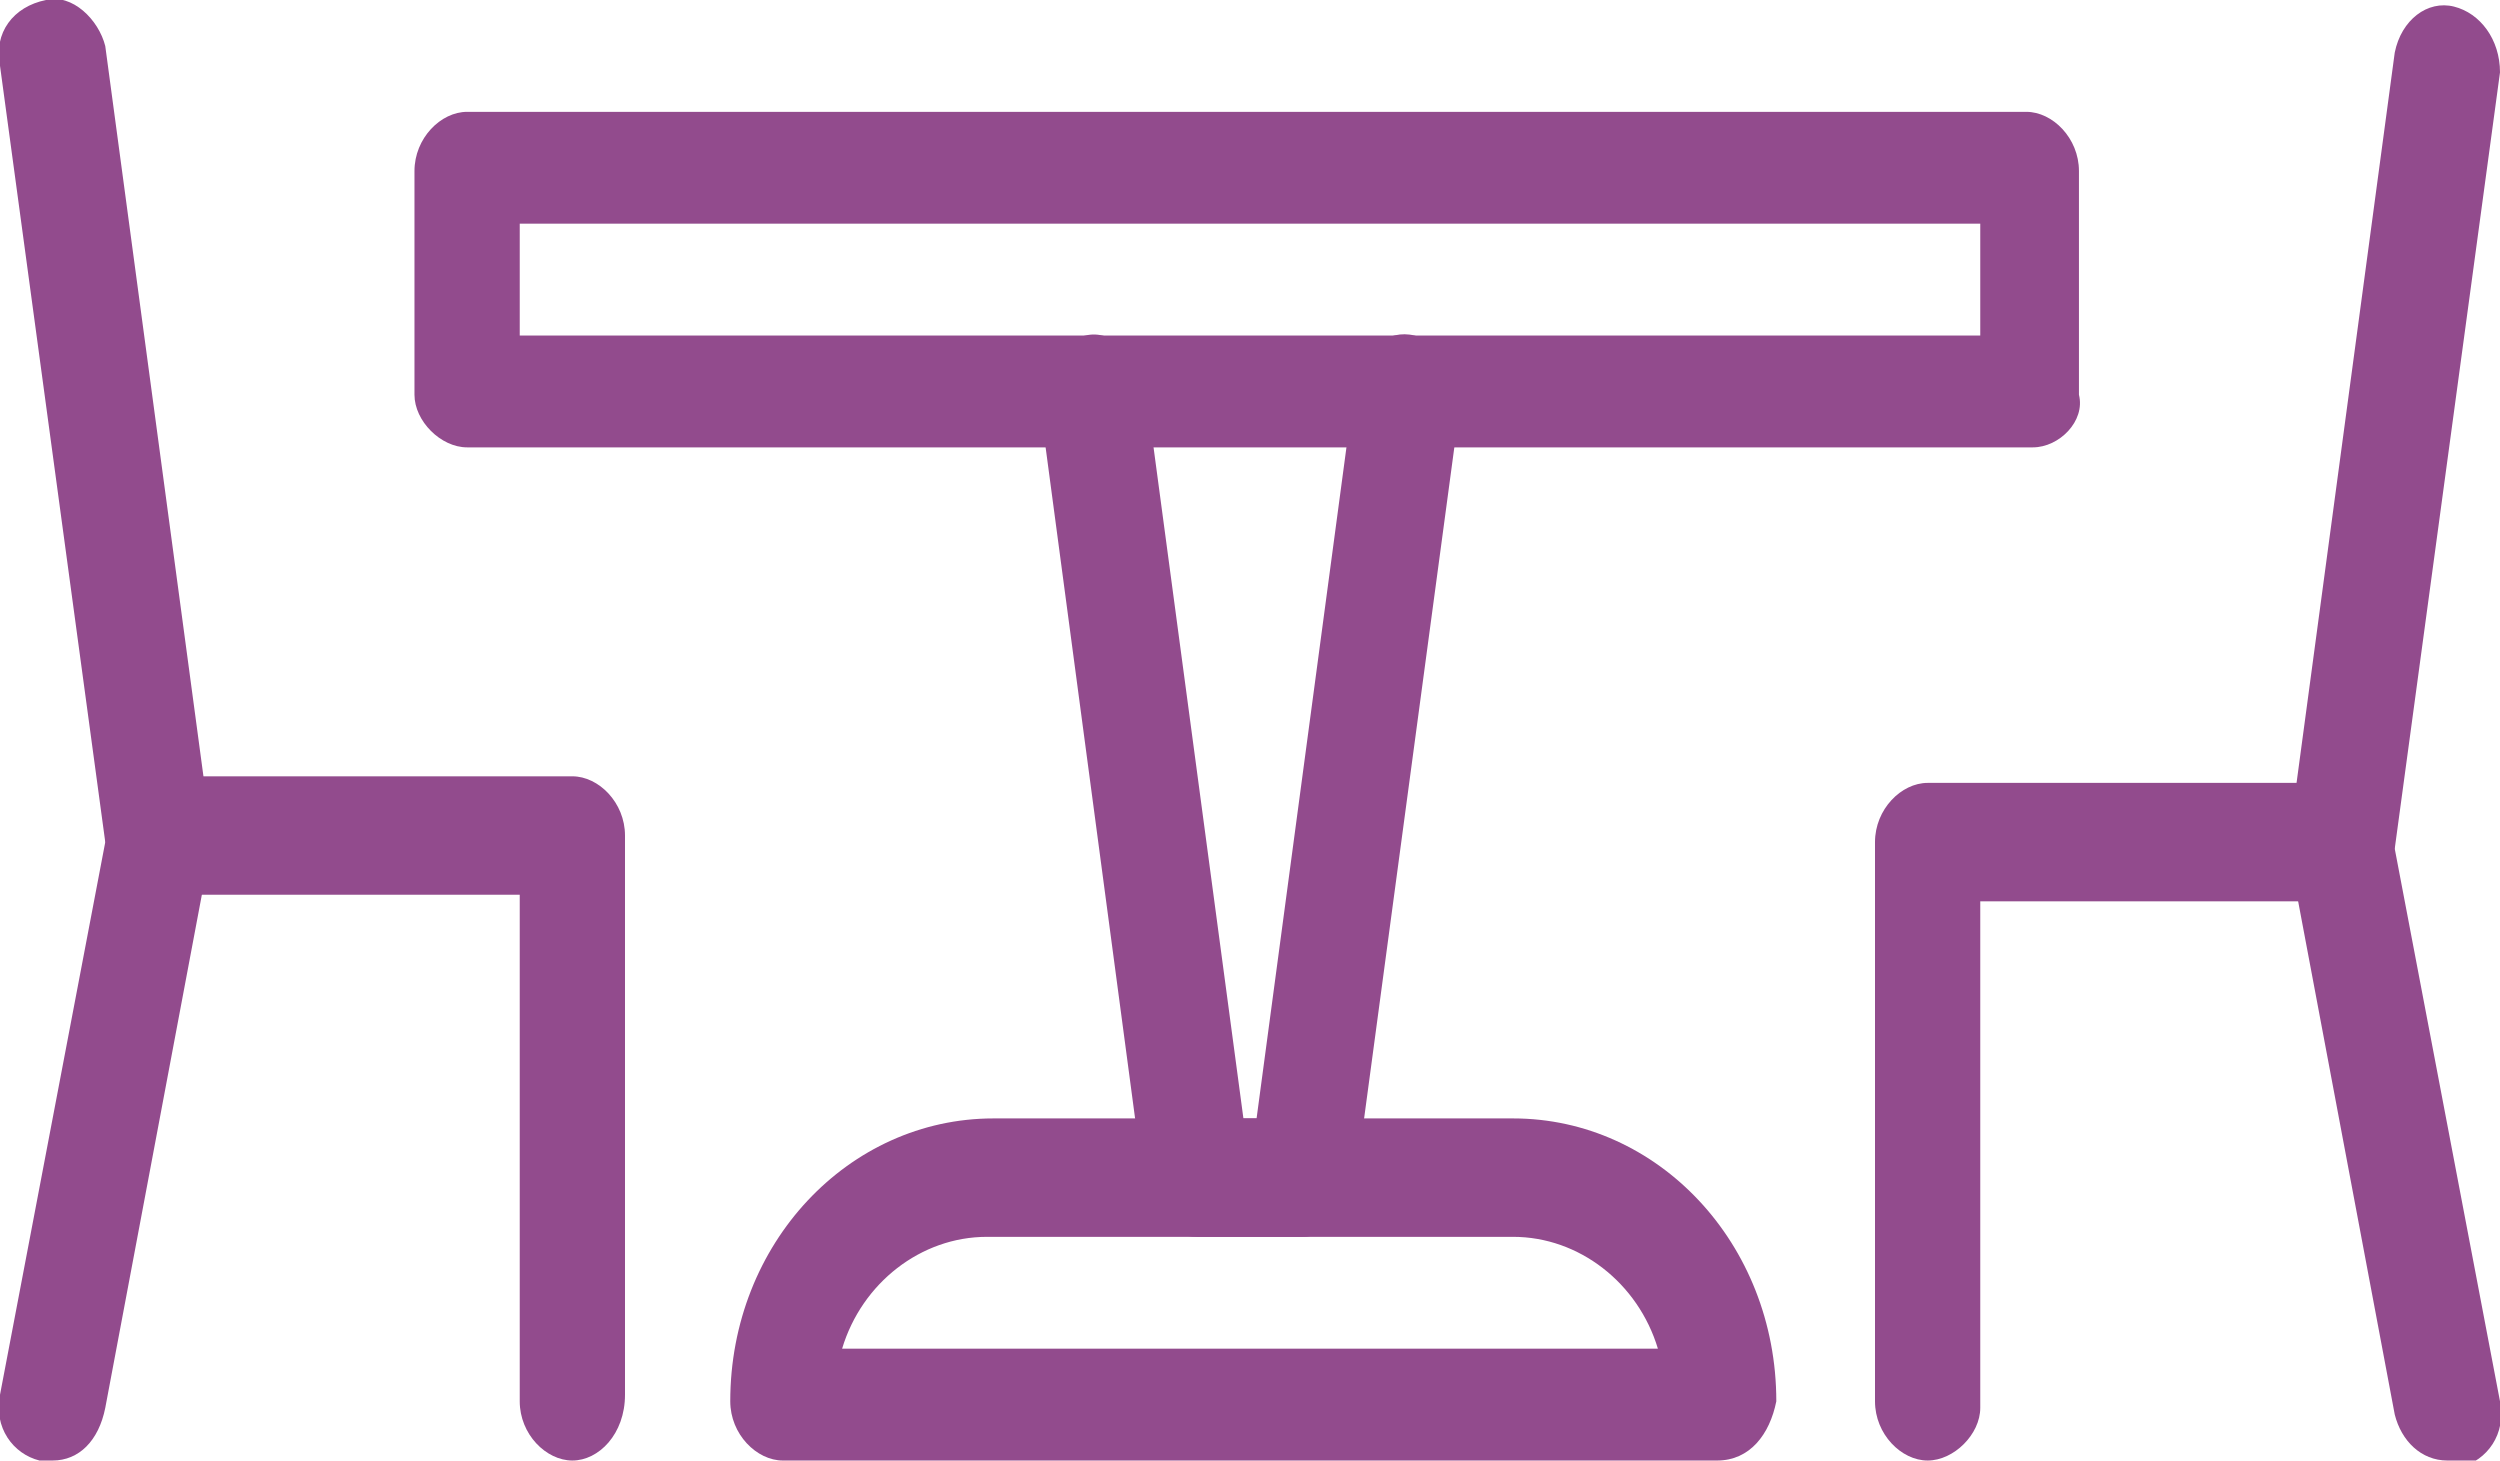
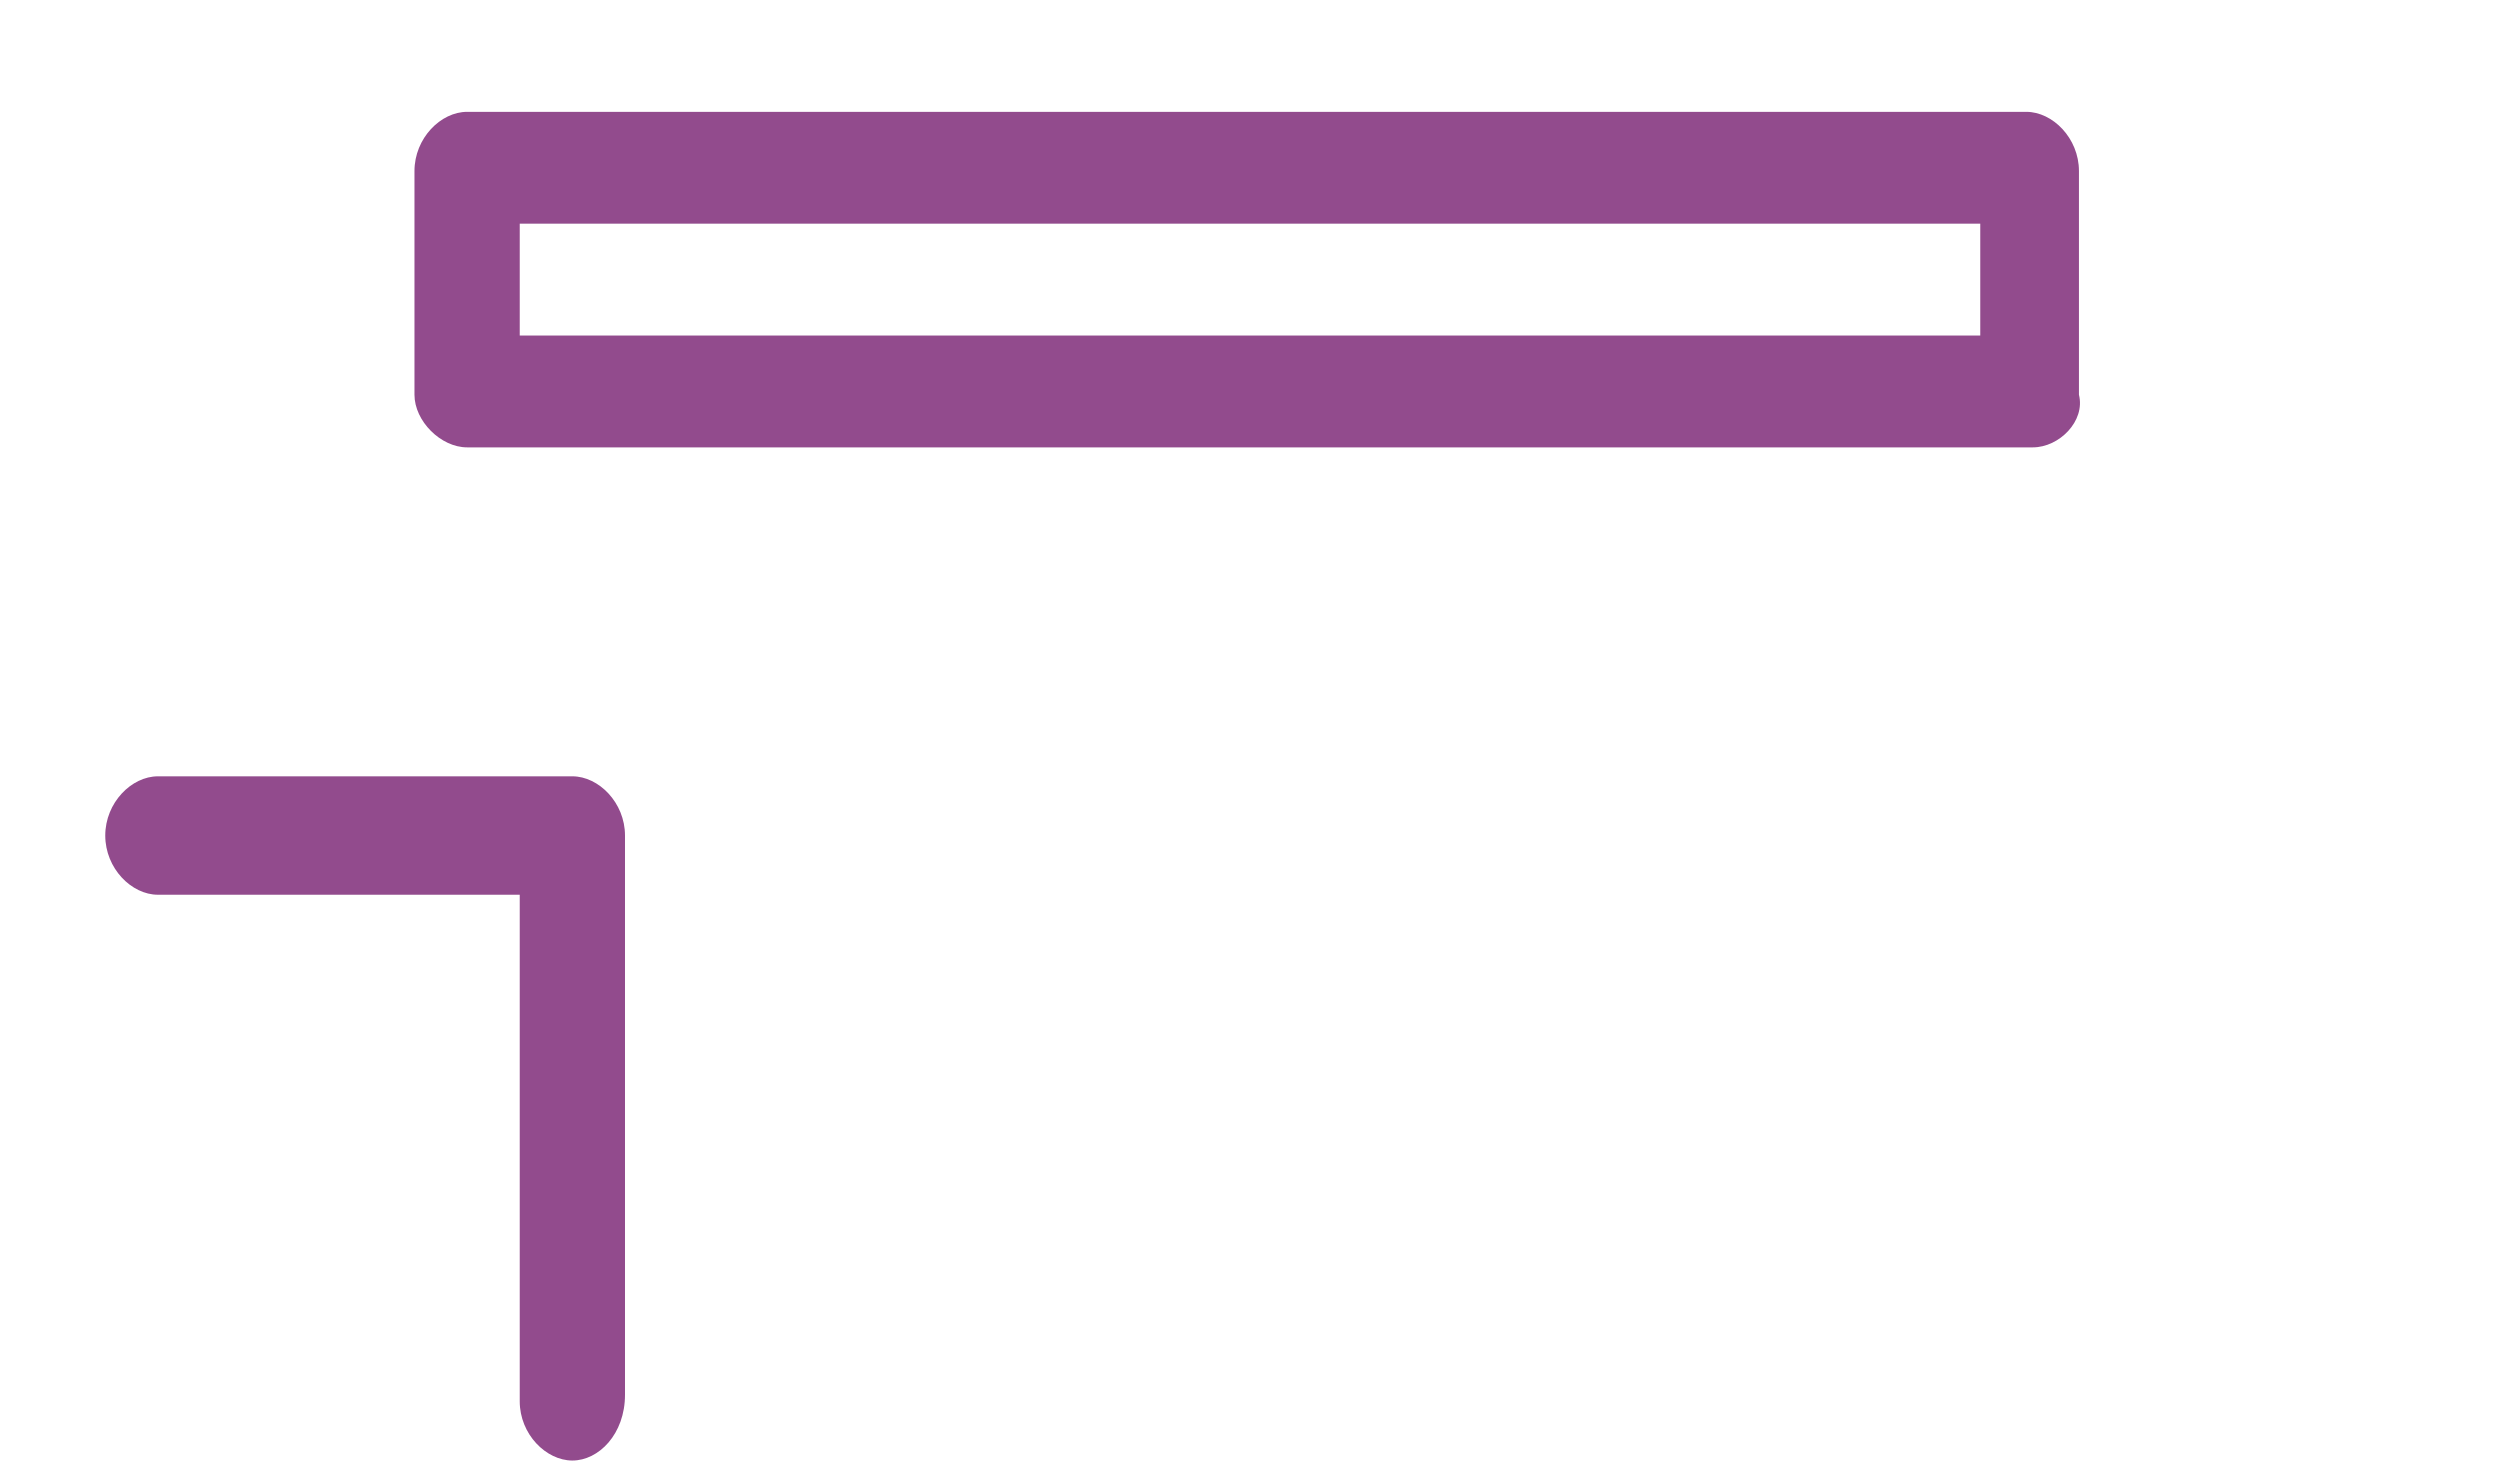
<svg xmlns="http://www.w3.org/2000/svg" version="1.1" id="Layer_1" x="0px" y="0px" viewBox="0 0 38 22.2" style="enable-background:new 0 0 38 22.2;" xml:space="preserve">
  <style type="text/css">
	.st0{fill:#924b8d;}
</style>
-   <path class="st0" d="M12.8,20.5h12.4c-0.3-1-1.2-1.7-2.2-1.7H15C14,18.8,13.1,19.5,12.8,20.5 M26.1,22.2H11.9  c-0.4,0-0.8-0.4-0.8-0.9c0-2.4,1.8-4.3,4-4.3H23c2.2,0,4,1.9,4,4.3C26.9,21.8,26.6,22.2,26.1,22.2" />
  <path class="st0" d="M7.9,5.1h22.2V3.4H7.9V5.1z M30.9,6.8H7.1C6.7,6.8,6.3,6.4,6.3,6V2.6c0-0.5,0.4-0.9,0.8-0.9h23.7  c0.4,0,0.8,0.4,0.8,0.9V6C31.7,6.4,31.3,6.8,30.9,6.8" />
-   <path class="st0" d="M0.8,22.2c-0.1,0-0.1,0-0.2,0c-0.4-0.1-0.7-0.5-0.6-1l1.6-8.4L0,1c-0.1-0.5,0.2-0.9,0.7-1  c0.4-0.1,0.8,0.3,0.9,0.7l1.6,11.9c0,0.1,0,0.2,0,0.3l-1.6,8.5C1.5,21.9,1.2,22.2,0.8,22.2" />
  <path class="st0" d="M8.7,22.2c-0.4,0-0.8-0.4-0.8-0.9v-7.7H2.4c-0.4,0-0.8-0.4-0.8-0.9c0-0.5,0.4-0.9,0.8-0.9h6.3  c0.4,0,0.8,0.4,0.8,0.9v8.5C9.5,21.8,9.1,22.2,8.7,22.2" />
-   <path class="st0" d="M29.3,22.2c-0.4,0-0.8-0.4-0.8-0.9v-8.5c0-0.5,0.4-0.9,0.8-0.9h6.3c0.4,0,0.8,0.4,0.8,0.9  c0,0.5-0.4,0.9-0.8,0.9h-5.5v7.7C30.1,21.8,29.7,22.2,29.3,22.2" />
-   <path class="st0" d="M37.2,22.2c-0.4,0-0.7-0.3-0.8-0.7L34.8,13c0-0.1,0-0.2,0-0.3l1.6-11.9c0.1-0.5,0.5-0.8,0.9-0.7  c0.4,0.1,0.7,0.5,0.7,1l-1.6,11.8l1.6,8.4c0.1,0.5-0.2,0.9-0.6,1C37.3,22.2,37.3,22.2,37.2,22.2" />
-   <path class="st0" d="M19.8,18.8h-1.6c-0.4,0-0.7-0.3-0.8-0.7L15.8,6.1c-0.1-0.5,0.2-0.9,0.7-1c0.4-0.1,0.8,0.3,0.9,0.7l1.5,11.2h0.2  l1.5-11.2c0.1-0.5,0.5-0.8,0.9-0.7c0.4,0.1,0.7,0.5,0.7,1L20.6,18C20.5,18.4,20.2,18.8,19.8,18.8" />
</svg>